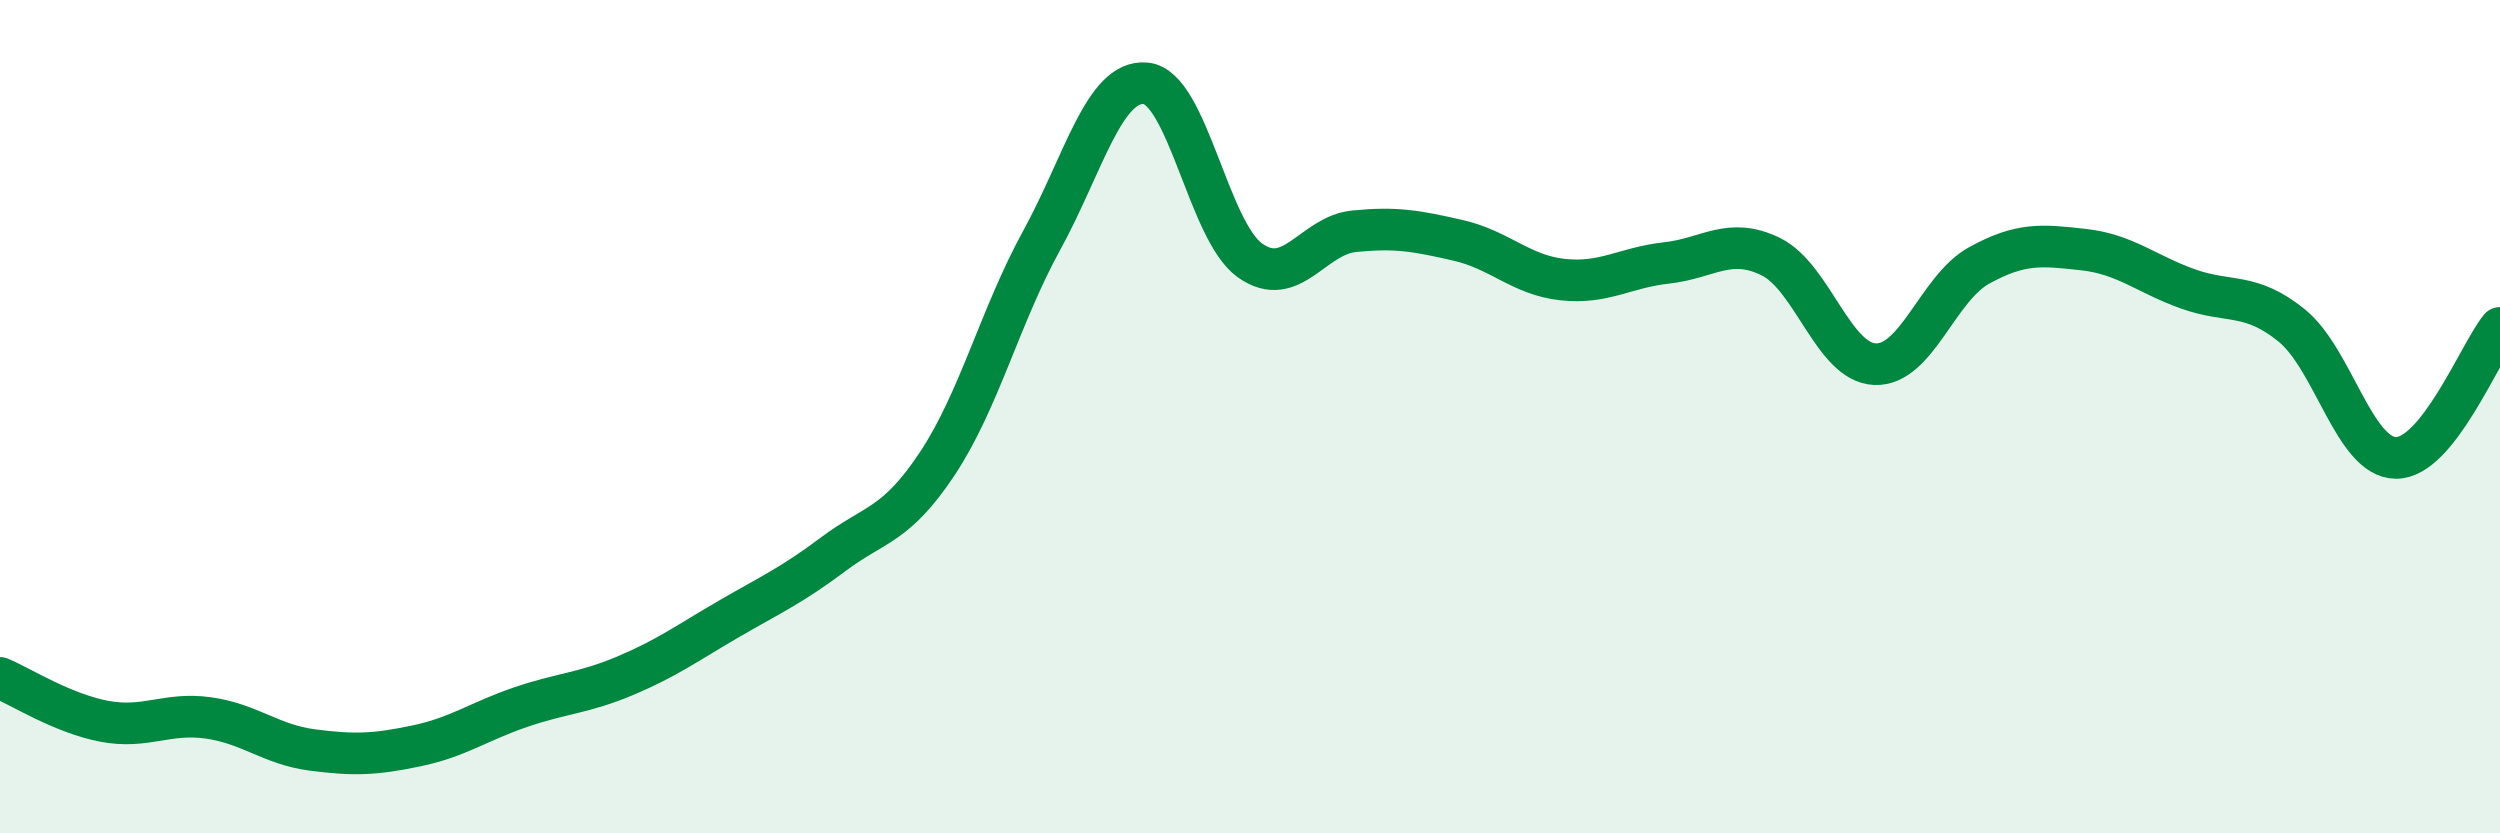
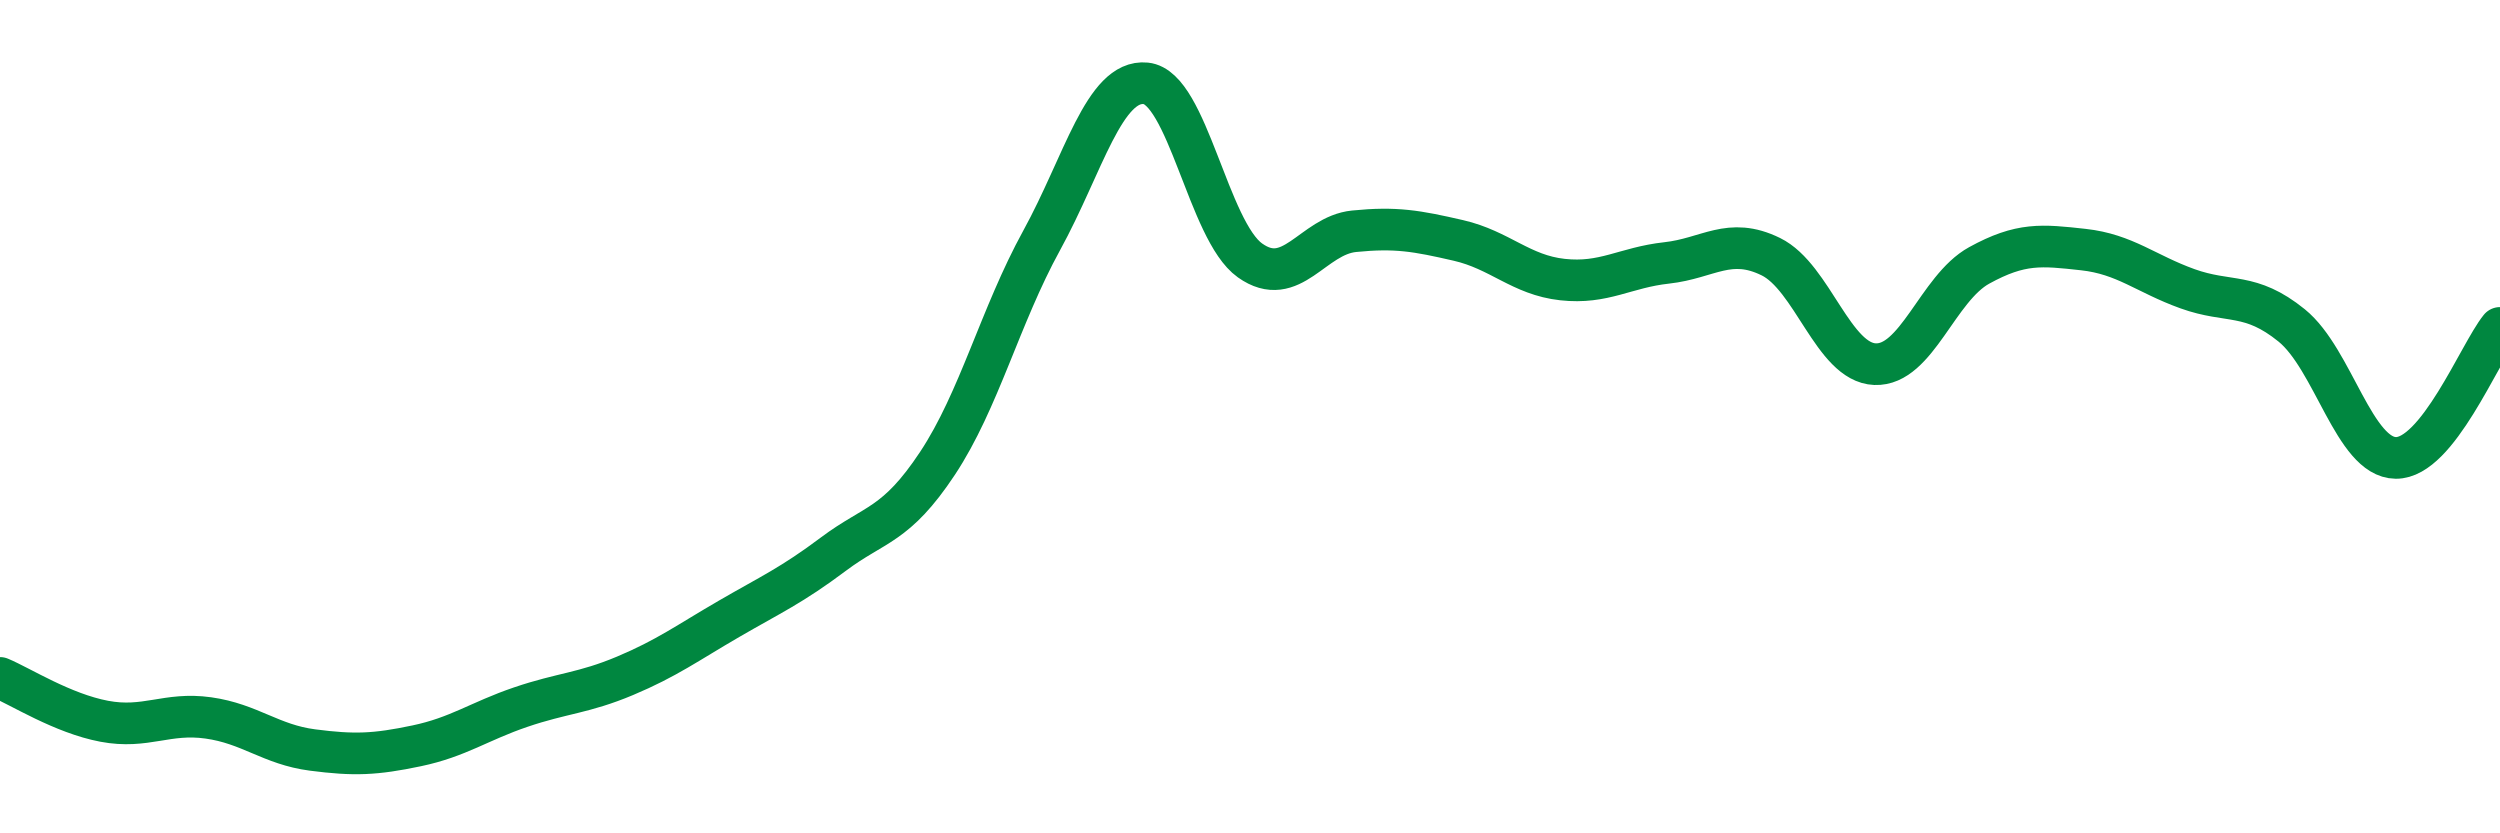
<svg xmlns="http://www.w3.org/2000/svg" width="60" height="20" viewBox="0 0 60 20">
-   <path d="M 0,16.27 C 0.5,16.48 1.5,17.12 2.5,17.31 C 3.5,17.5 4,17.09 5,17.23 C 6,17.37 6.5,17.87 7.5,18 C 8.5,18.13 9,18.11 10,17.9 C 11,17.69 11.5,17.31 12.5,16.97 C 13.5,16.63 14,16.64 15,16.22 C 16,15.8 16.5,15.43 17.5,14.85 C 18.5,14.27 19,14.05 20,13.3 C 21,12.55 21.5,12.63 22.5,11.12 C 23.5,9.61 24,7.59 25,5.77 C 26,3.95 26.5,1.9 27.5,2 C 28.5,2.1 29,5.54 30,6.25 C 31,6.96 31.5,5.65 32.5,5.55 C 33.5,5.45 34,5.54 35,5.77 C 36,6 36.5,6.6 37.5,6.71 C 38.5,6.82 39,6.42 40,6.31 C 41,6.2 41.5,5.67 42.5,6.16 C 43.5,6.65 44,8.7 45,8.74 C 46,8.78 46.5,6.92 47.5,6.37 C 48.5,5.82 49,5.88 50,5.99 C 51,6.1 51.5,6.57 52.5,6.93 C 53.5,7.29 54,7 55,7.81 C 56,8.62 56.5,10.98 57.5,10.99 C 58.5,11 59.5,8.49 60,7.87L60 20L0 20Z" fill="#008740" opacity="0.1" stroke-linecap="round" stroke-linejoin="round" />
  <path d="M 0,16.27 C 0.5,16.48 1.5,17.12 2.5,17.31 C 3.5,17.5 4,17.09 5,17.23 C 6,17.37 6.5,17.87 7.5,18 C 8.5,18.13 9,18.11 10,17.9 C 11,17.69 11.5,17.31 12.5,16.97 C 13.5,16.63 14,16.64 15,16.22 C 16,15.8 16.5,15.43 17.5,14.85 C 18.5,14.27 19,14.05 20,13.3 C 21,12.55 21.5,12.63 22.5,11.12 C 23.5,9.61 24,7.59 25,5.77 C 26,3.95 26.5,1.9 27.5,2 C 28.5,2.1 29,5.54 30,6.25 C 31,6.96 31.5,5.65 32.5,5.55 C 33.5,5.45 34,5.54 35,5.77 C 36,6 36.5,6.6 37.5,6.71 C 38.5,6.82 39,6.42 40,6.31 C 41,6.2 41.5,5.67 42.5,6.16 C 43.5,6.65 44,8.7 45,8.74 C 46,8.78 46.5,6.92 47.5,6.37 C 48.5,5.82 49,5.88 50,5.99 C 51,6.1 51.5,6.57 52.5,6.93 C 53.5,7.29 54,7 55,7.81 C 56,8.62 56.5,10.98 57.5,10.99 C 58.5,11 59.5,8.49 60,7.87" stroke="#008740" stroke-width="1" fill="none" stroke-linecap="round" stroke-linejoin="round" />
</svg>